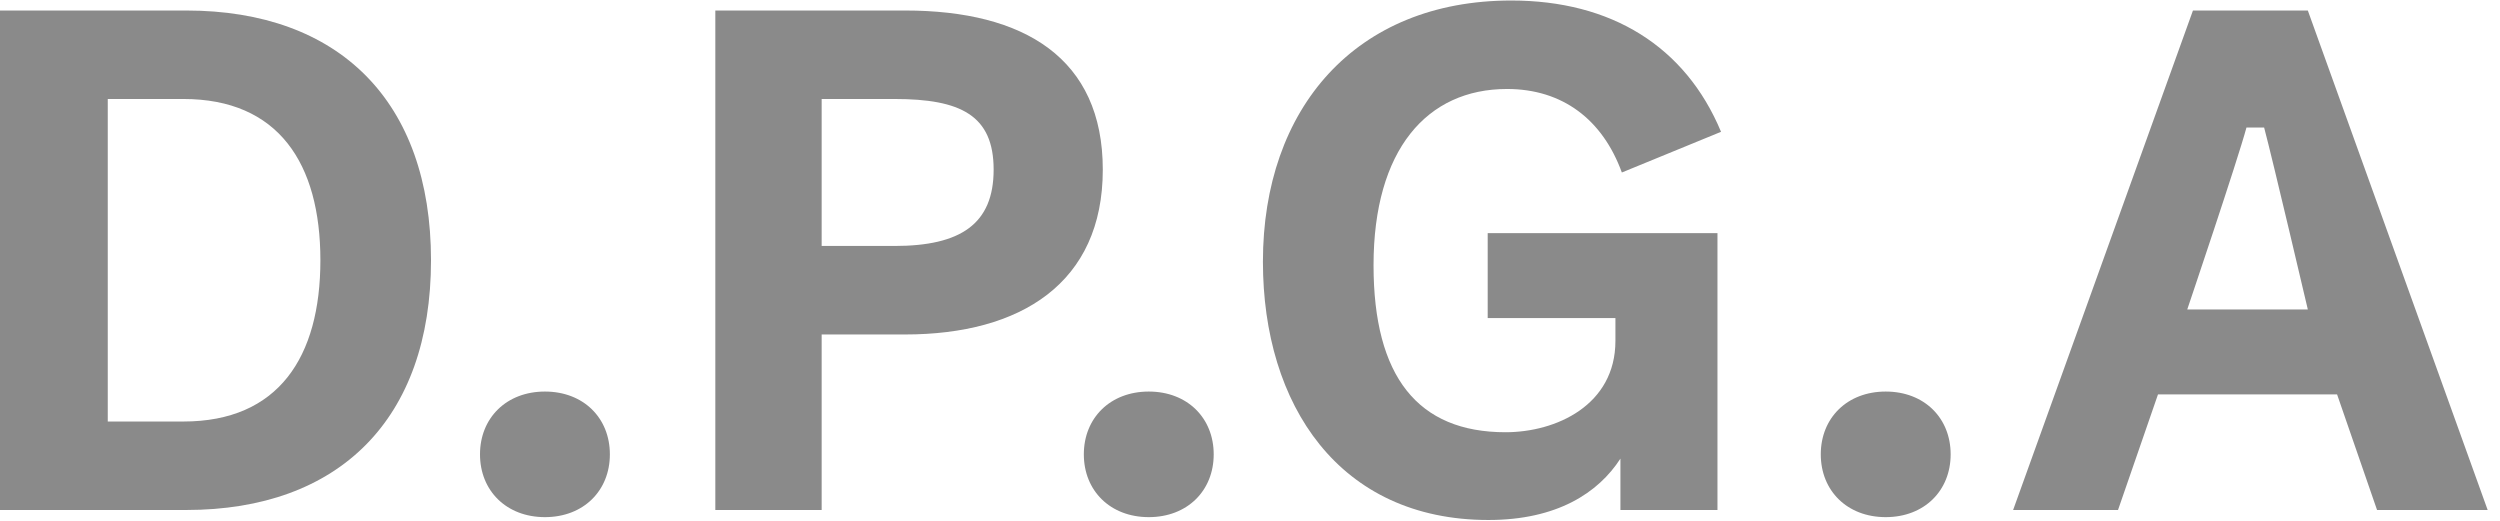
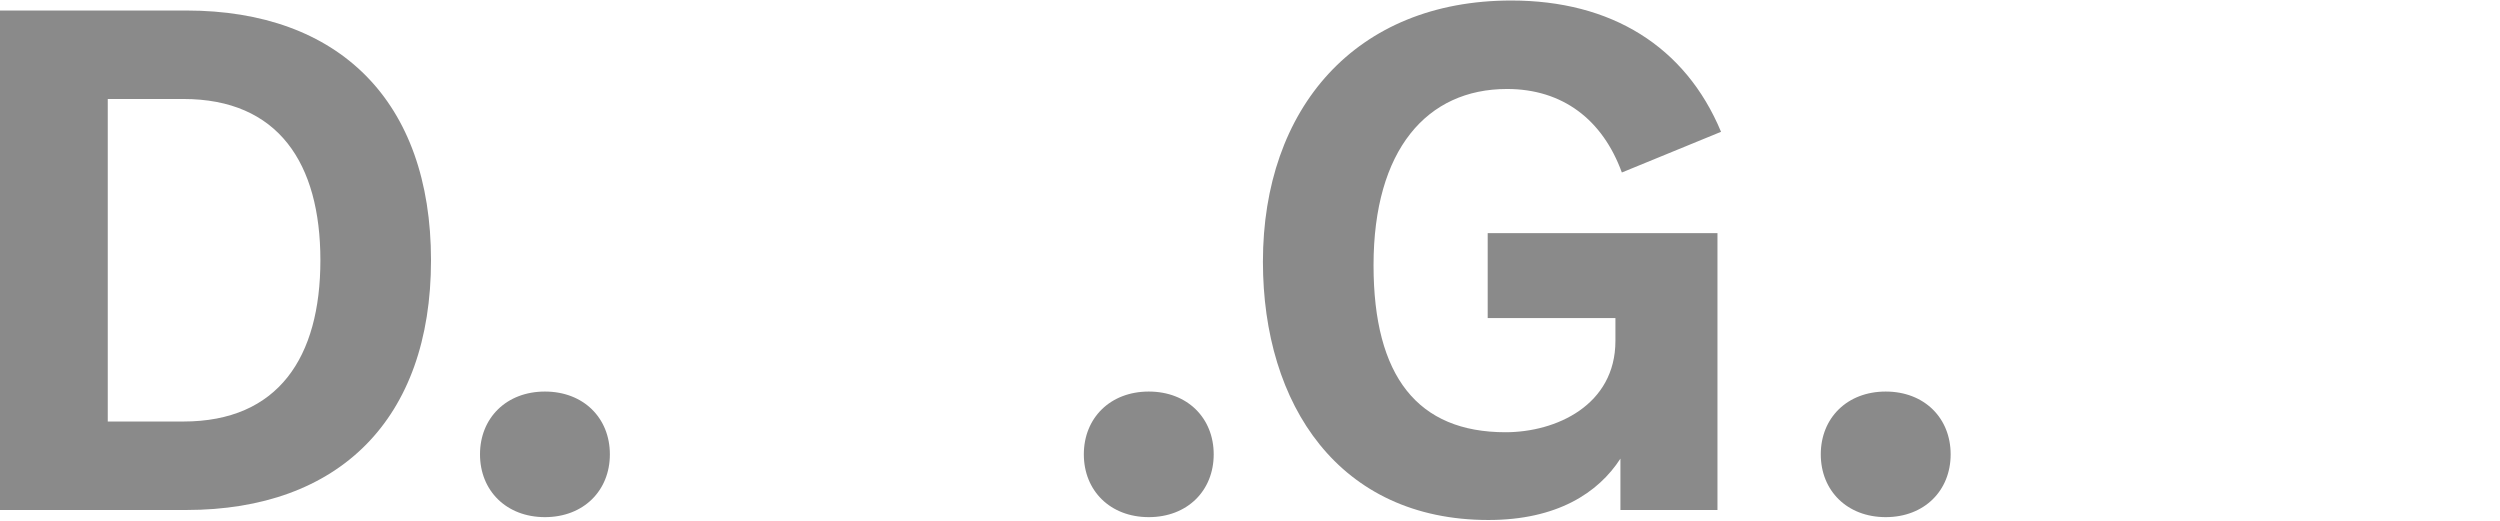
<svg xmlns="http://www.w3.org/2000/svg" width="317" height="66" viewBox="0 0 77 16" fill="none">
  <path d="M0 15.692H5.736C10.44 15.692 13.275 12.901 13.275 8C13.275 3.099 10.44 0.308 5.736 0.308H0V15.692ZM9.868 8C9.868 10.989 8.571 12.967 5.648 12.967H3.319V3.033H5.648C8.571 3.033 9.868 5.011 9.868 8Z" fill="#8A8A8A" />
  <path d="M14.784 13.978C14.784 15.099 15.598 15.912 16.784 15.912C17.971 15.912 18.784 15.099 18.784 13.978C18.784 12.857 17.971 12.044 16.784 12.044C15.598 12.044 14.784 12.857 14.784 13.978Z" fill="#8A8A8A" />
-   <path d="M27.878 10.286C31.439 10.286 33.966 8.703 33.966 5.209C33.966 1.78 31.549 0.308 27.878 0.308H22.032V15.692H25.307V10.286H27.878ZM30.604 5.209C30.604 6.879 29.593 7.56 27.549 7.56H25.307V3.033H27.549C29.593 3.033 30.604 3.538 30.604 5.209Z" fill="#8A8A8A" />
  <path d="M33.382 13.978C33.382 15.099 34.196 15.912 35.382 15.912C36.569 15.912 37.382 15.099 37.382 13.978C37.382 12.857 36.569 12.044 35.382 12.044C34.196 12.044 33.382 12.857 33.382 13.978Z" fill="#8A8A8A" />
  <path d="M45.821 9.78H49.755V10.483C49.755 12.461 47.931 13.297 46.371 13.297C43.667 13.297 42.305 11.582 42.305 8.154C42.305 4.593 43.953 2.725 46.415 2.725C48.129 2.725 49.36 3.67 49.953 5.297L53.008 4.044C51.909 1.407 49.623 0 46.547 0C41.755 0 38.898 3.319 38.898 8.044C38.898 12.461 41.25 16 45.843 16C47.953 16 49.228 15.165 49.909 14.11V15.692H52.898V7.165H45.821V9.78Z" fill="#8A8A8A" />
  <path d="M56.08 13.978C56.08 15.099 56.893 15.912 58.08 15.912C59.267 15.912 60.08 15.099 60.08 13.978C60.08 12.857 59.267 12.044 58.08 12.044C56.893 12.044 56.08 12.857 56.08 13.978Z" fill="#8A8A8A" />
-   <path d="M71.081 0.308H67.543L62.004 15.692H65.235L66.466 12.132H71.982L73.213 15.692H76.62L71.081 0.308ZM69.735 3.912C69.999 4.901 71.081 9.516 71.081 9.516H67.367C67.367 9.516 68.927 4.901 69.191 3.912H69.735Z" fill="#8A8A8A" />
</svg>